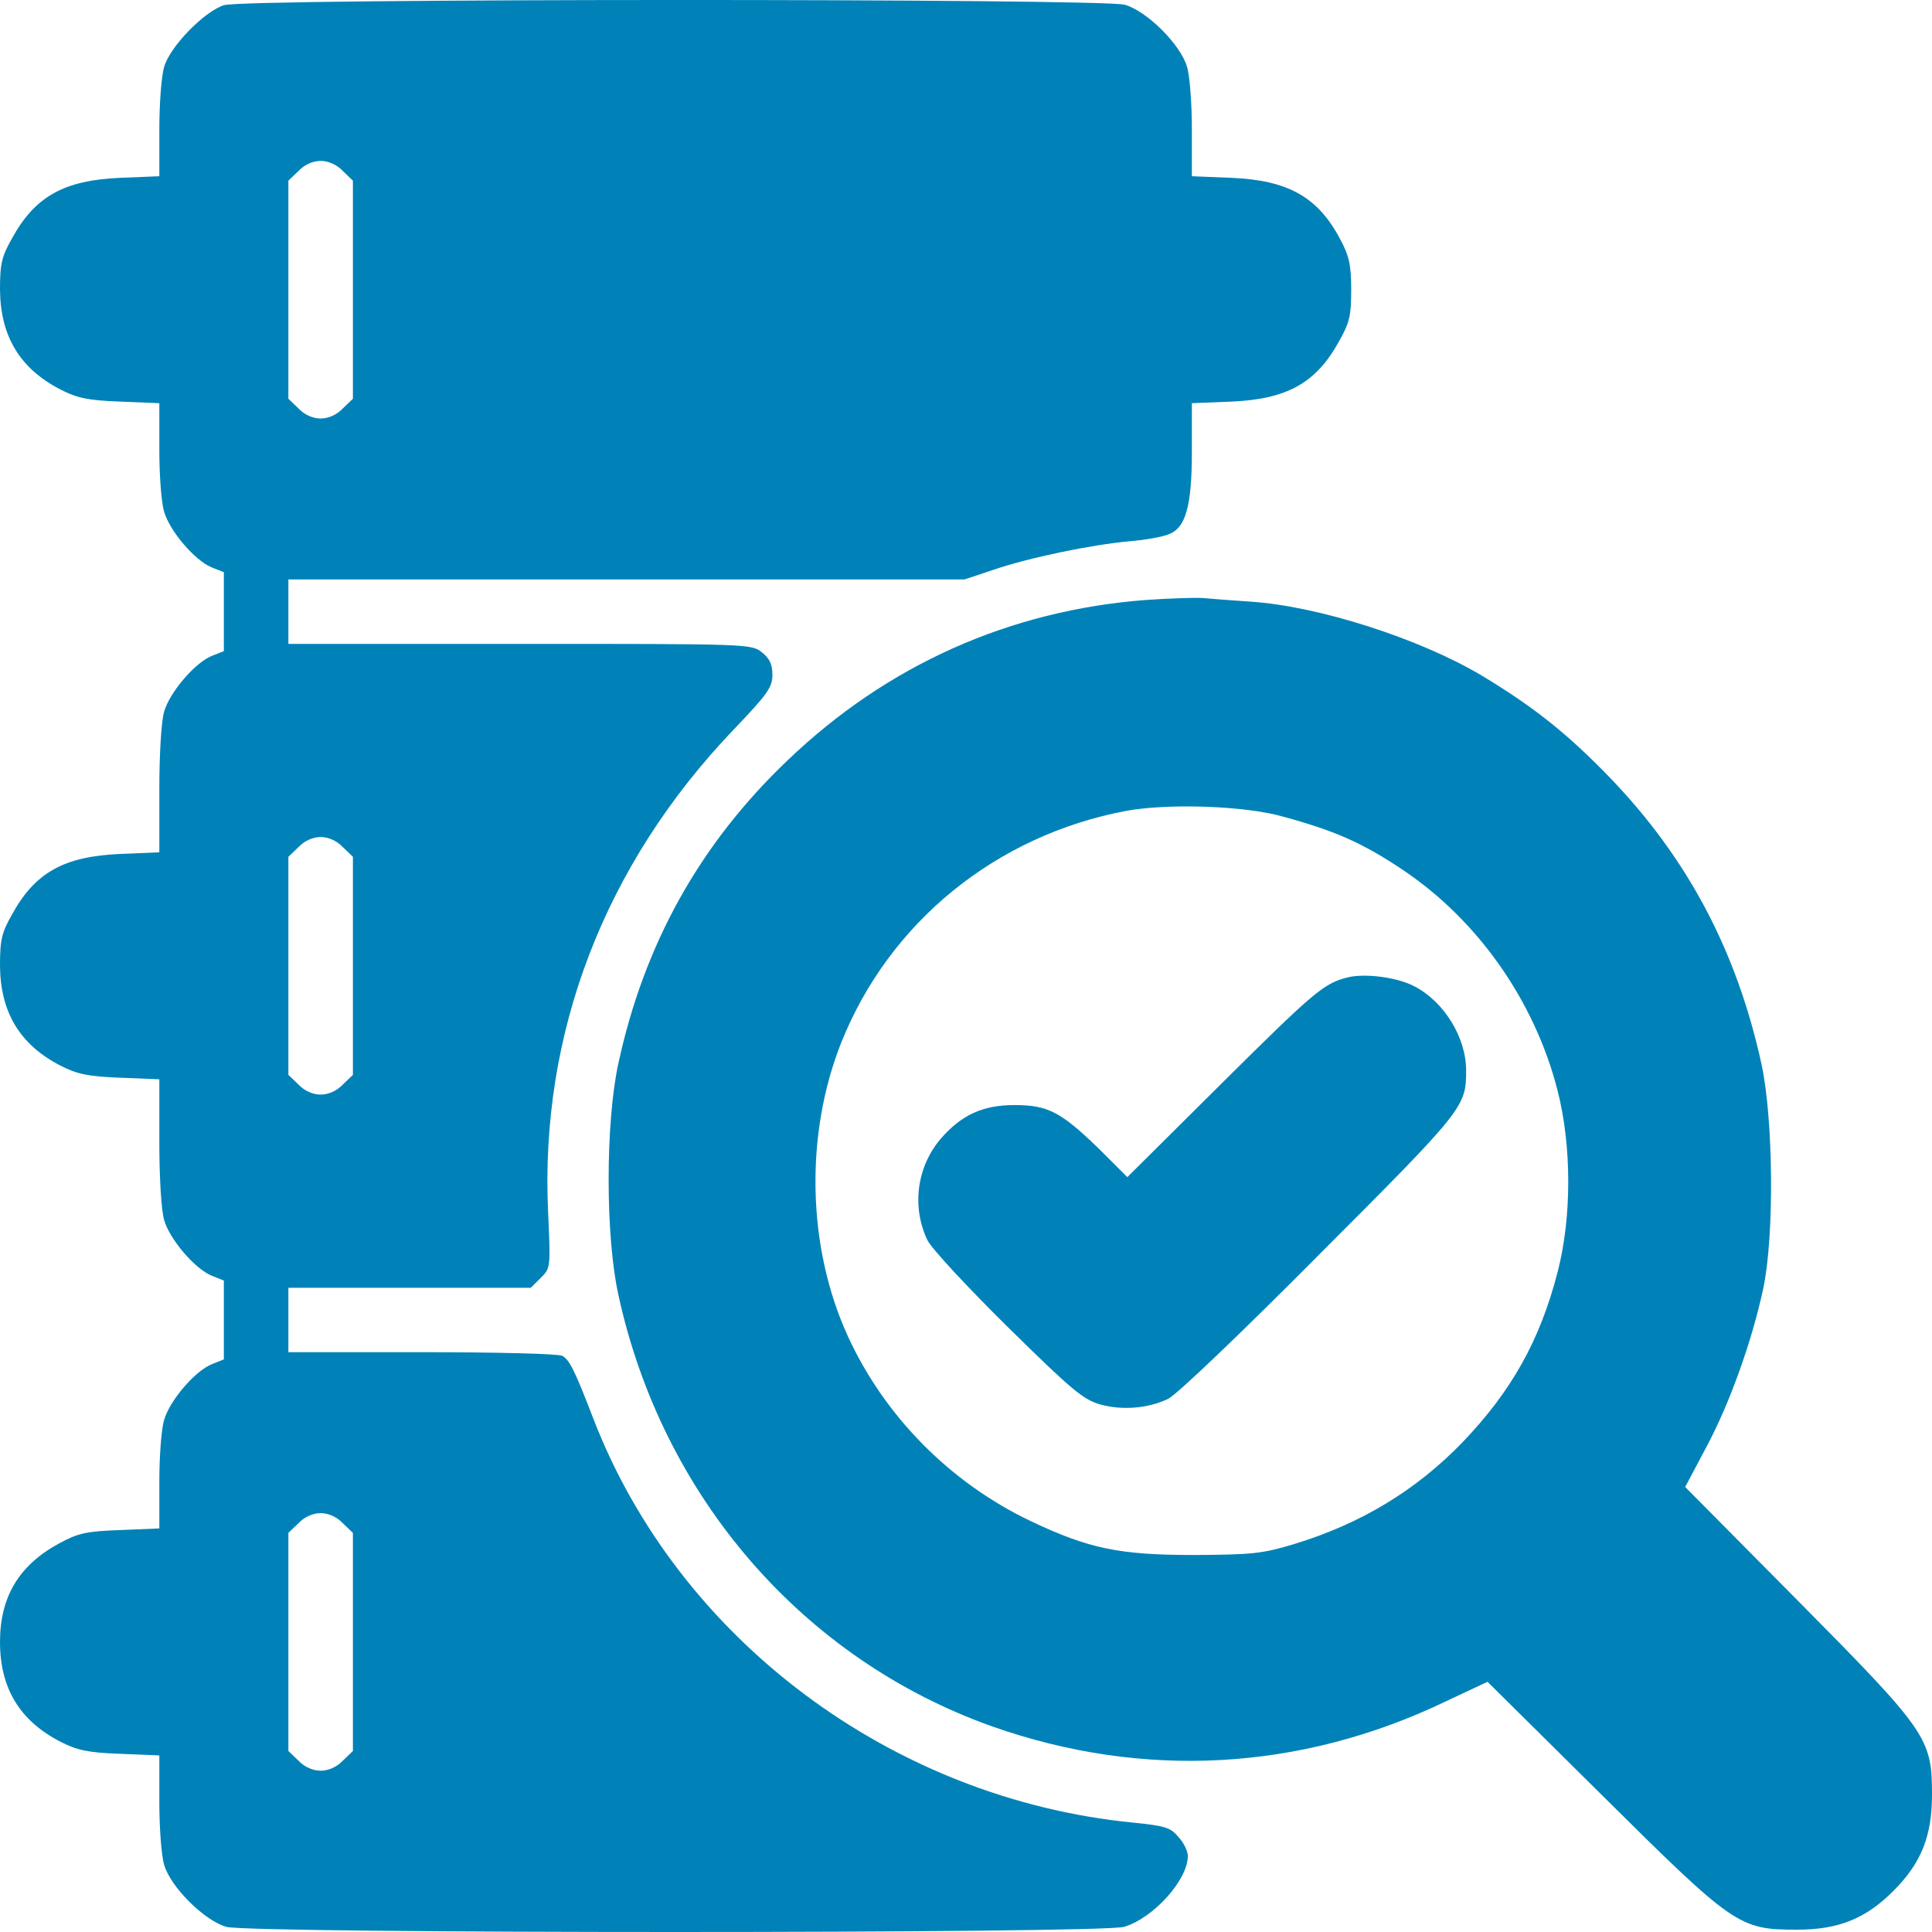
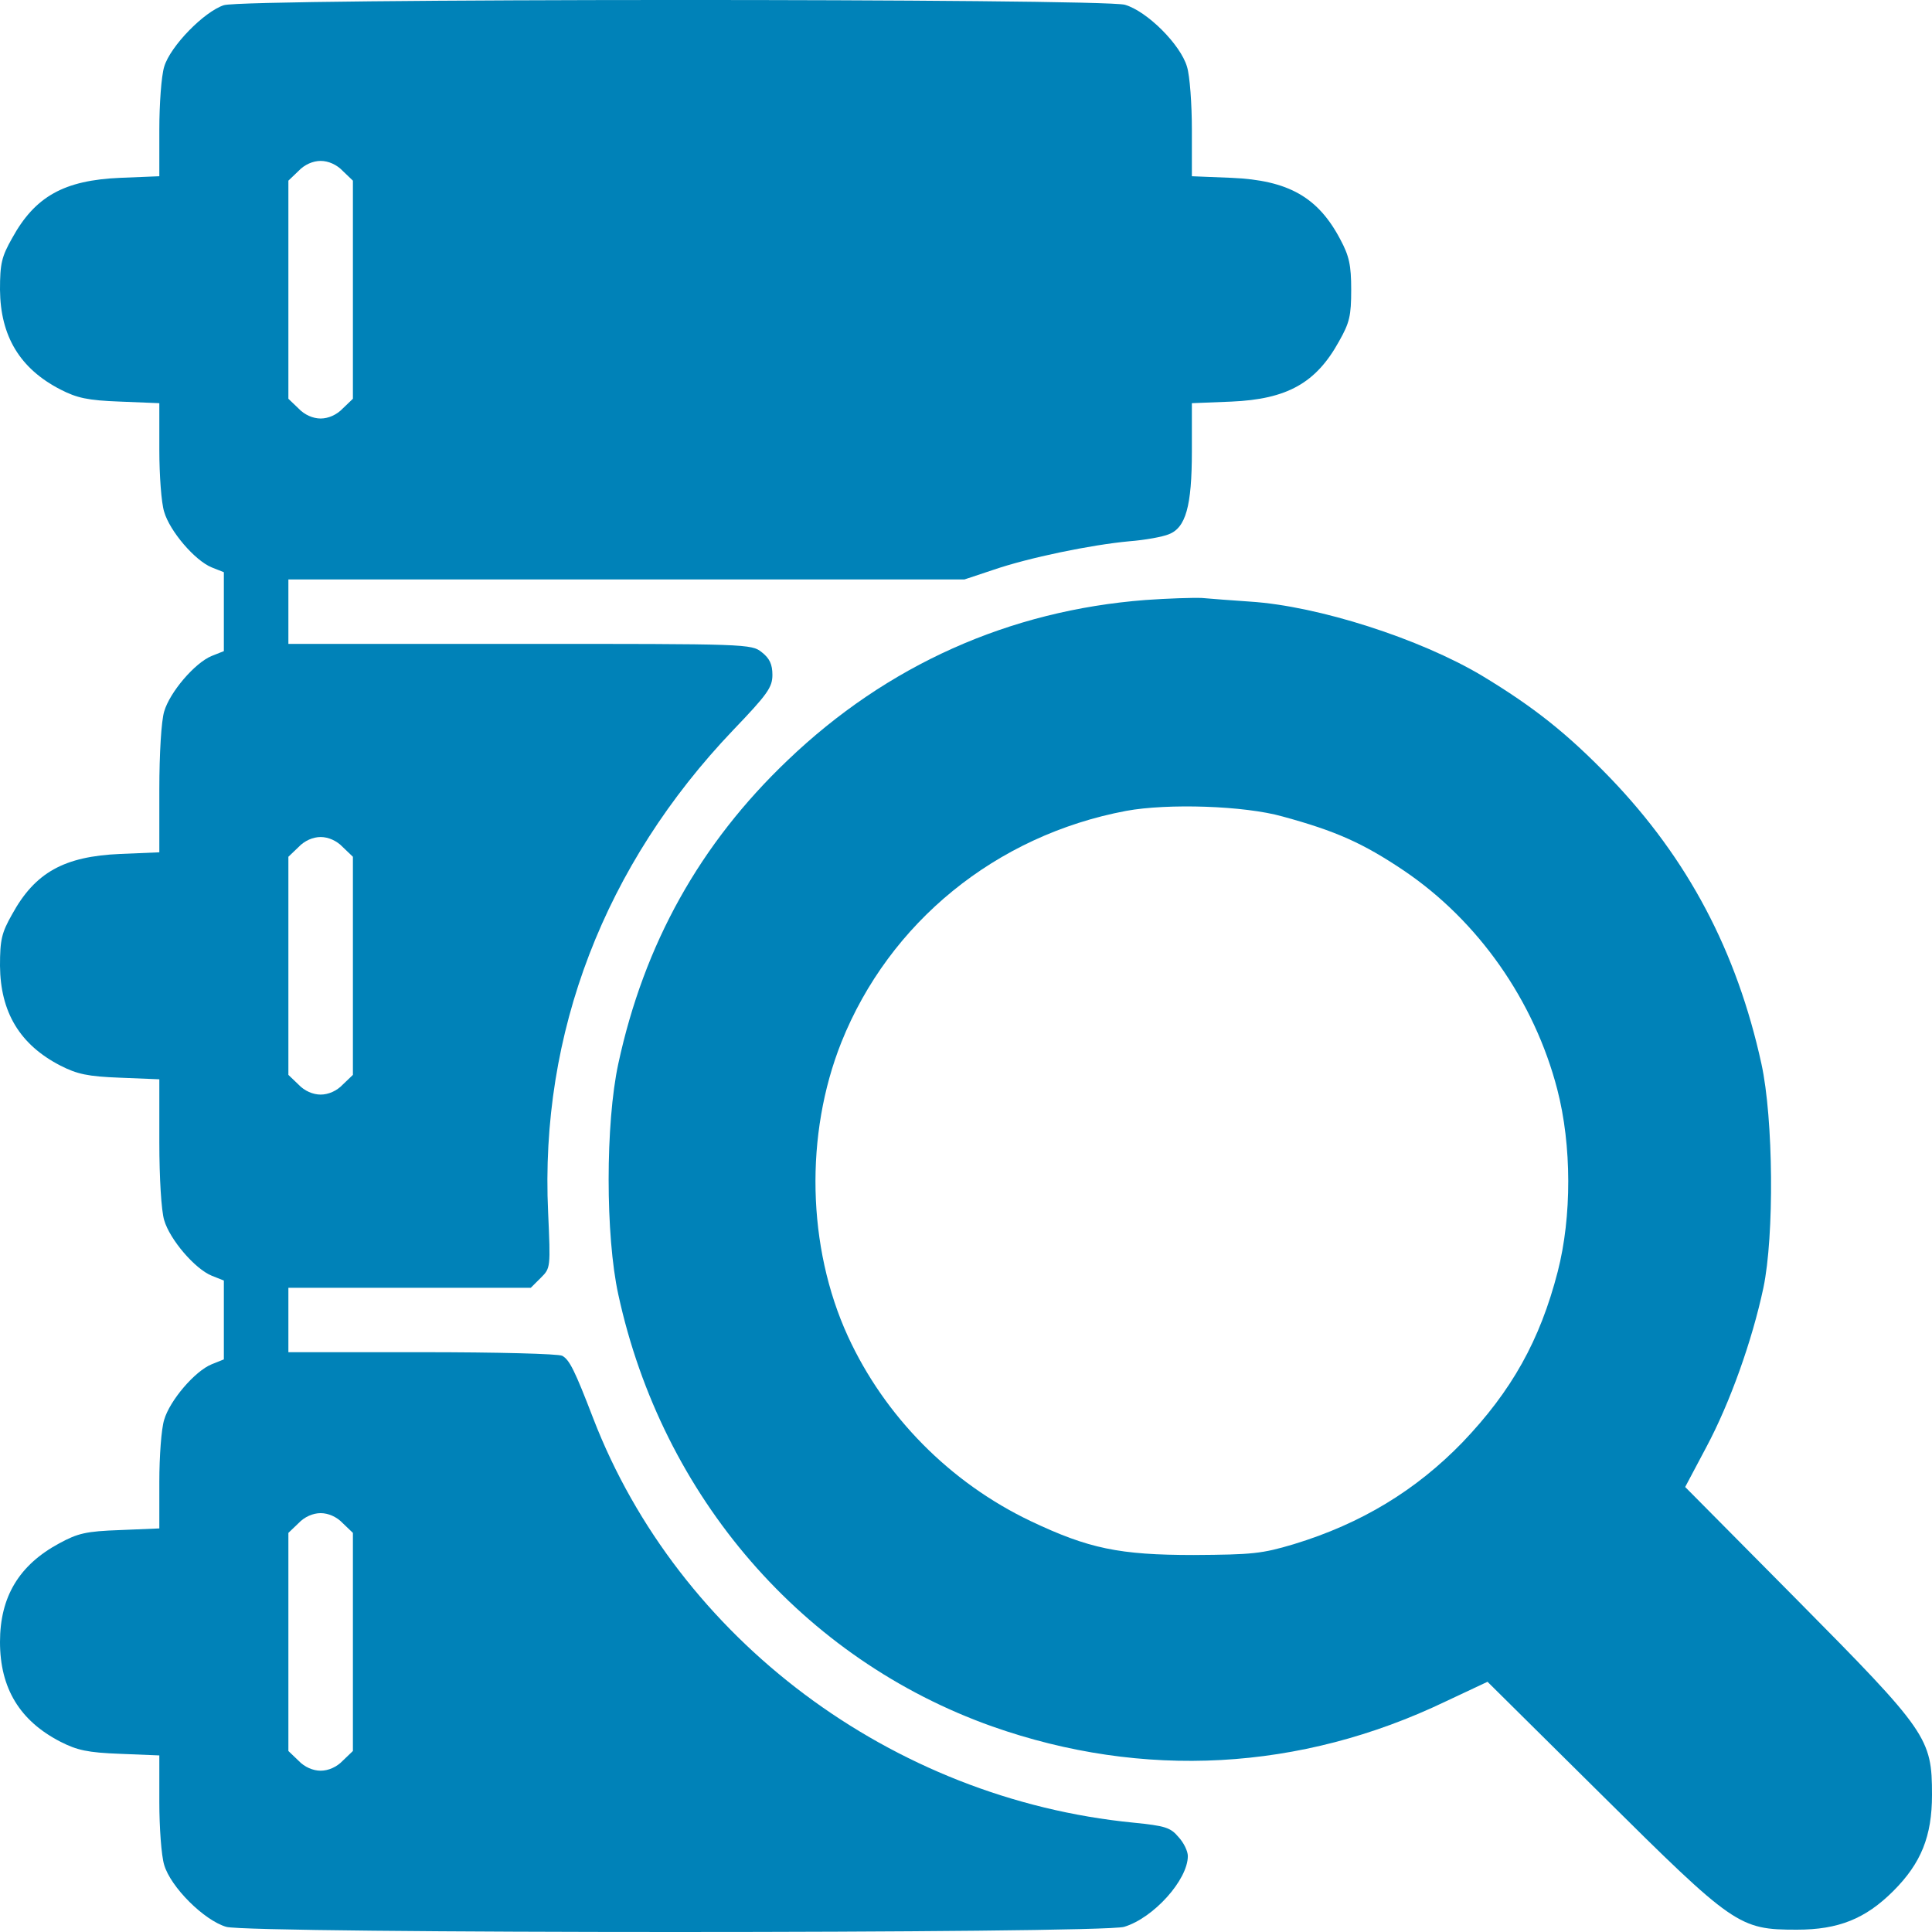
<svg xmlns="http://www.w3.org/2000/svg" width="45" height="45" viewBox="0 0 45 45" fill="none">
  <path d="M5.214 0.121C4.754 0.271 3.965 1.077 3.824 1.555C3.758 1.77 3.711 2.427 3.711 3.017V4.105L2.8 4.142C1.494 4.198 0.817 4.573 0.282 5.548C0.038 5.979 0 6.139 0 6.748C0.009 7.826 0.46 8.585 1.409 9.073C1.794 9.27 2.039 9.326 2.8 9.354L3.711 9.391V10.479C3.711 11.069 3.758 11.716 3.824 11.922C3.955 12.372 4.538 13.056 4.932 13.216L5.214 13.328V15.166L4.932 15.278C4.538 15.438 3.955 16.122 3.824 16.572C3.758 16.787 3.711 17.547 3.711 18.39V19.852L2.8 19.89C1.494 19.946 0.817 20.321 0.282 21.296C0.038 21.727 0 21.887 0 22.496C0.009 23.574 0.46 24.333 1.409 24.821C1.794 25.017 2.039 25.074 2.8 25.102L3.711 25.139V26.602C3.711 27.445 3.758 28.204 3.824 28.42C3.955 28.87 4.538 29.554 4.932 29.714L5.214 29.826V31.663L4.932 31.776C4.538 31.935 3.955 32.62 3.824 33.069C3.758 33.276 3.711 33.922 3.711 34.513V35.6L2.8 35.638C2.001 35.666 1.813 35.713 1.381 35.947C0.442 36.453 0 37.194 0 38.244C0 39.322 0.46 40.081 1.409 40.569C1.794 40.765 2.039 40.822 2.8 40.85L3.711 40.887V41.975C3.711 42.565 3.758 43.221 3.824 43.437C3.974 43.953 4.754 44.73 5.27 44.88C5.815 45.04 25.647 45.04 26.183 44.88C26.869 44.674 27.667 43.784 27.667 43.231C27.667 43.118 27.573 42.921 27.451 42.79C27.263 42.565 27.141 42.528 26.399 42.453C20.771 41.9 15.802 38.178 13.819 33.041C13.387 31.917 13.265 31.673 13.096 31.579C13.002 31.532 11.584 31.495 9.827 31.495H6.717V29.995H12.363L12.598 29.761C12.824 29.536 12.824 29.526 12.767 28.242C12.57 24.061 14.082 20.143 17.079 17.003C17.878 16.169 17.991 16.009 17.991 15.719C17.991 15.475 17.925 15.334 17.746 15.194C17.502 14.997 17.418 14.997 12.11 14.997H6.717V13.497H22.462L23.139 13.272C23.956 12.991 25.403 12.691 26.305 12.607C26.671 12.579 27.075 12.504 27.216 12.447C27.62 12.297 27.761 11.791 27.761 10.507V9.391L28.682 9.354C29.978 9.298 30.654 8.923 31.19 7.948C31.434 7.517 31.472 7.357 31.472 6.748C31.472 6.176 31.425 5.961 31.218 5.576C30.701 4.592 30.006 4.198 28.682 4.142L27.761 4.105V3.017C27.761 2.427 27.714 1.77 27.648 1.555C27.498 1.039 26.718 0.261 26.201 0.111C25.675 -0.039 5.712 -0.039 5.214 0.121ZM7.985 3.983L8.22 4.208V9.288L7.985 9.513C7.844 9.663 7.647 9.748 7.469 9.748C7.29 9.748 7.093 9.663 6.952 9.513L6.717 9.288V4.208L6.952 3.983C7.093 3.833 7.29 3.748 7.469 3.748C7.647 3.748 7.844 3.833 7.985 3.983ZM7.985 19.731L8.22 19.956V25.036L7.985 25.261C7.844 25.411 7.647 25.495 7.469 25.495C7.29 25.495 7.093 25.411 6.952 25.261L6.717 25.036V19.956L6.952 19.731C7.093 19.581 7.29 19.496 7.469 19.496C7.647 19.496 7.844 19.581 7.985 19.731ZM7.985 35.479L8.22 35.704V40.784L7.985 41.009C7.844 41.159 7.647 41.243 7.469 41.243C7.29 41.243 7.093 41.159 6.952 41.009L6.717 40.784V35.704L6.952 35.479C7.093 35.329 7.29 35.244 7.469 35.244C7.647 35.244 7.844 35.329 7.985 35.479Z" fill="#0082B8" />
  <path d="M26.681 13.975C23.505 14.219 20.659 15.494 18.348 17.706C16.3 19.656 15.003 21.99 14.402 24.774C14.101 26.161 14.101 28.786 14.402 30.154C15.426 34.869 18.705 38.647 23.111 40.212C26.624 41.45 30.288 41.253 33.67 39.631L34.647 39.172L37.297 41.797C40.387 44.862 40.5 44.946 41.853 44.946C42.821 44.946 43.45 44.693 44.098 44.046C44.746 43.399 45 42.771 45 41.806C45 40.484 44.897 40.334 41.853 37.26L39.251 34.635L39.748 33.698C40.293 32.676 40.81 31.232 41.073 29.995C41.327 28.786 41.308 26.058 41.026 24.774C40.453 22.159 39.316 20.003 37.503 18.118C36.507 17.087 35.728 16.469 34.516 15.737C33.069 14.875 30.711 14.116 29.123 14.013C28.71 13.985 28.203 13.947 27.996 13.928C27.789 13.919 27.197 13.938 26.681 13.975ZM29.875 19.018C31.115 19.356 31.744 19.637 32.693 20.274C34.431 21.446 35.737 23.311 36.272 25.374C36.611 26.677 36.611 28.345 36.282 29.62C35.868 31.223 35.211 32.395 34.065 33.594C32.984 34.71 31.707 35.488 30.138 35.966C29.386 36.191 29.17 36.21 27.808 36.219C26.07 36.219 25.356 36.069 24.012 35.432C22.124 34.532 20.602 32.985 19.747 31.12C18.799 29.048 18.742 26.424 19.597 24.277C20.715 21.484 23.195 19.459 26.23 18.887C27.197 18.709 28.982 18.765 29.875 19.018Z" fill="#0082B8" />
-   <path d="M31.378 22.768C30.833 22.908 30.608 23.096 28.447 25.242L26.258 27.417L25.581 26.742C24.708 25.899 24.407 25.739 23.627 25.739C22.885 25.739 22.387 25.974 21.908 26.527C21.354 27.183 21.232 28.101 21.598 28.88C21.683 29.067 22.528 29.976 23.468 30.904C24.971 32.385 25.234 32.601 25.628 32.713C26.145 32.854 26.737 32.807 27.207 32.582C27.395 32.498 28.935 31.026 30.73 29.217C34.112 25.833 34.149 25.777 34.149 24.933C34.149 24.164 33.633 23.321 32.928 22.965C32.524 22.758 31.782 22.665 31.378 22.768Z" fill="#0082B8" />
</svg>